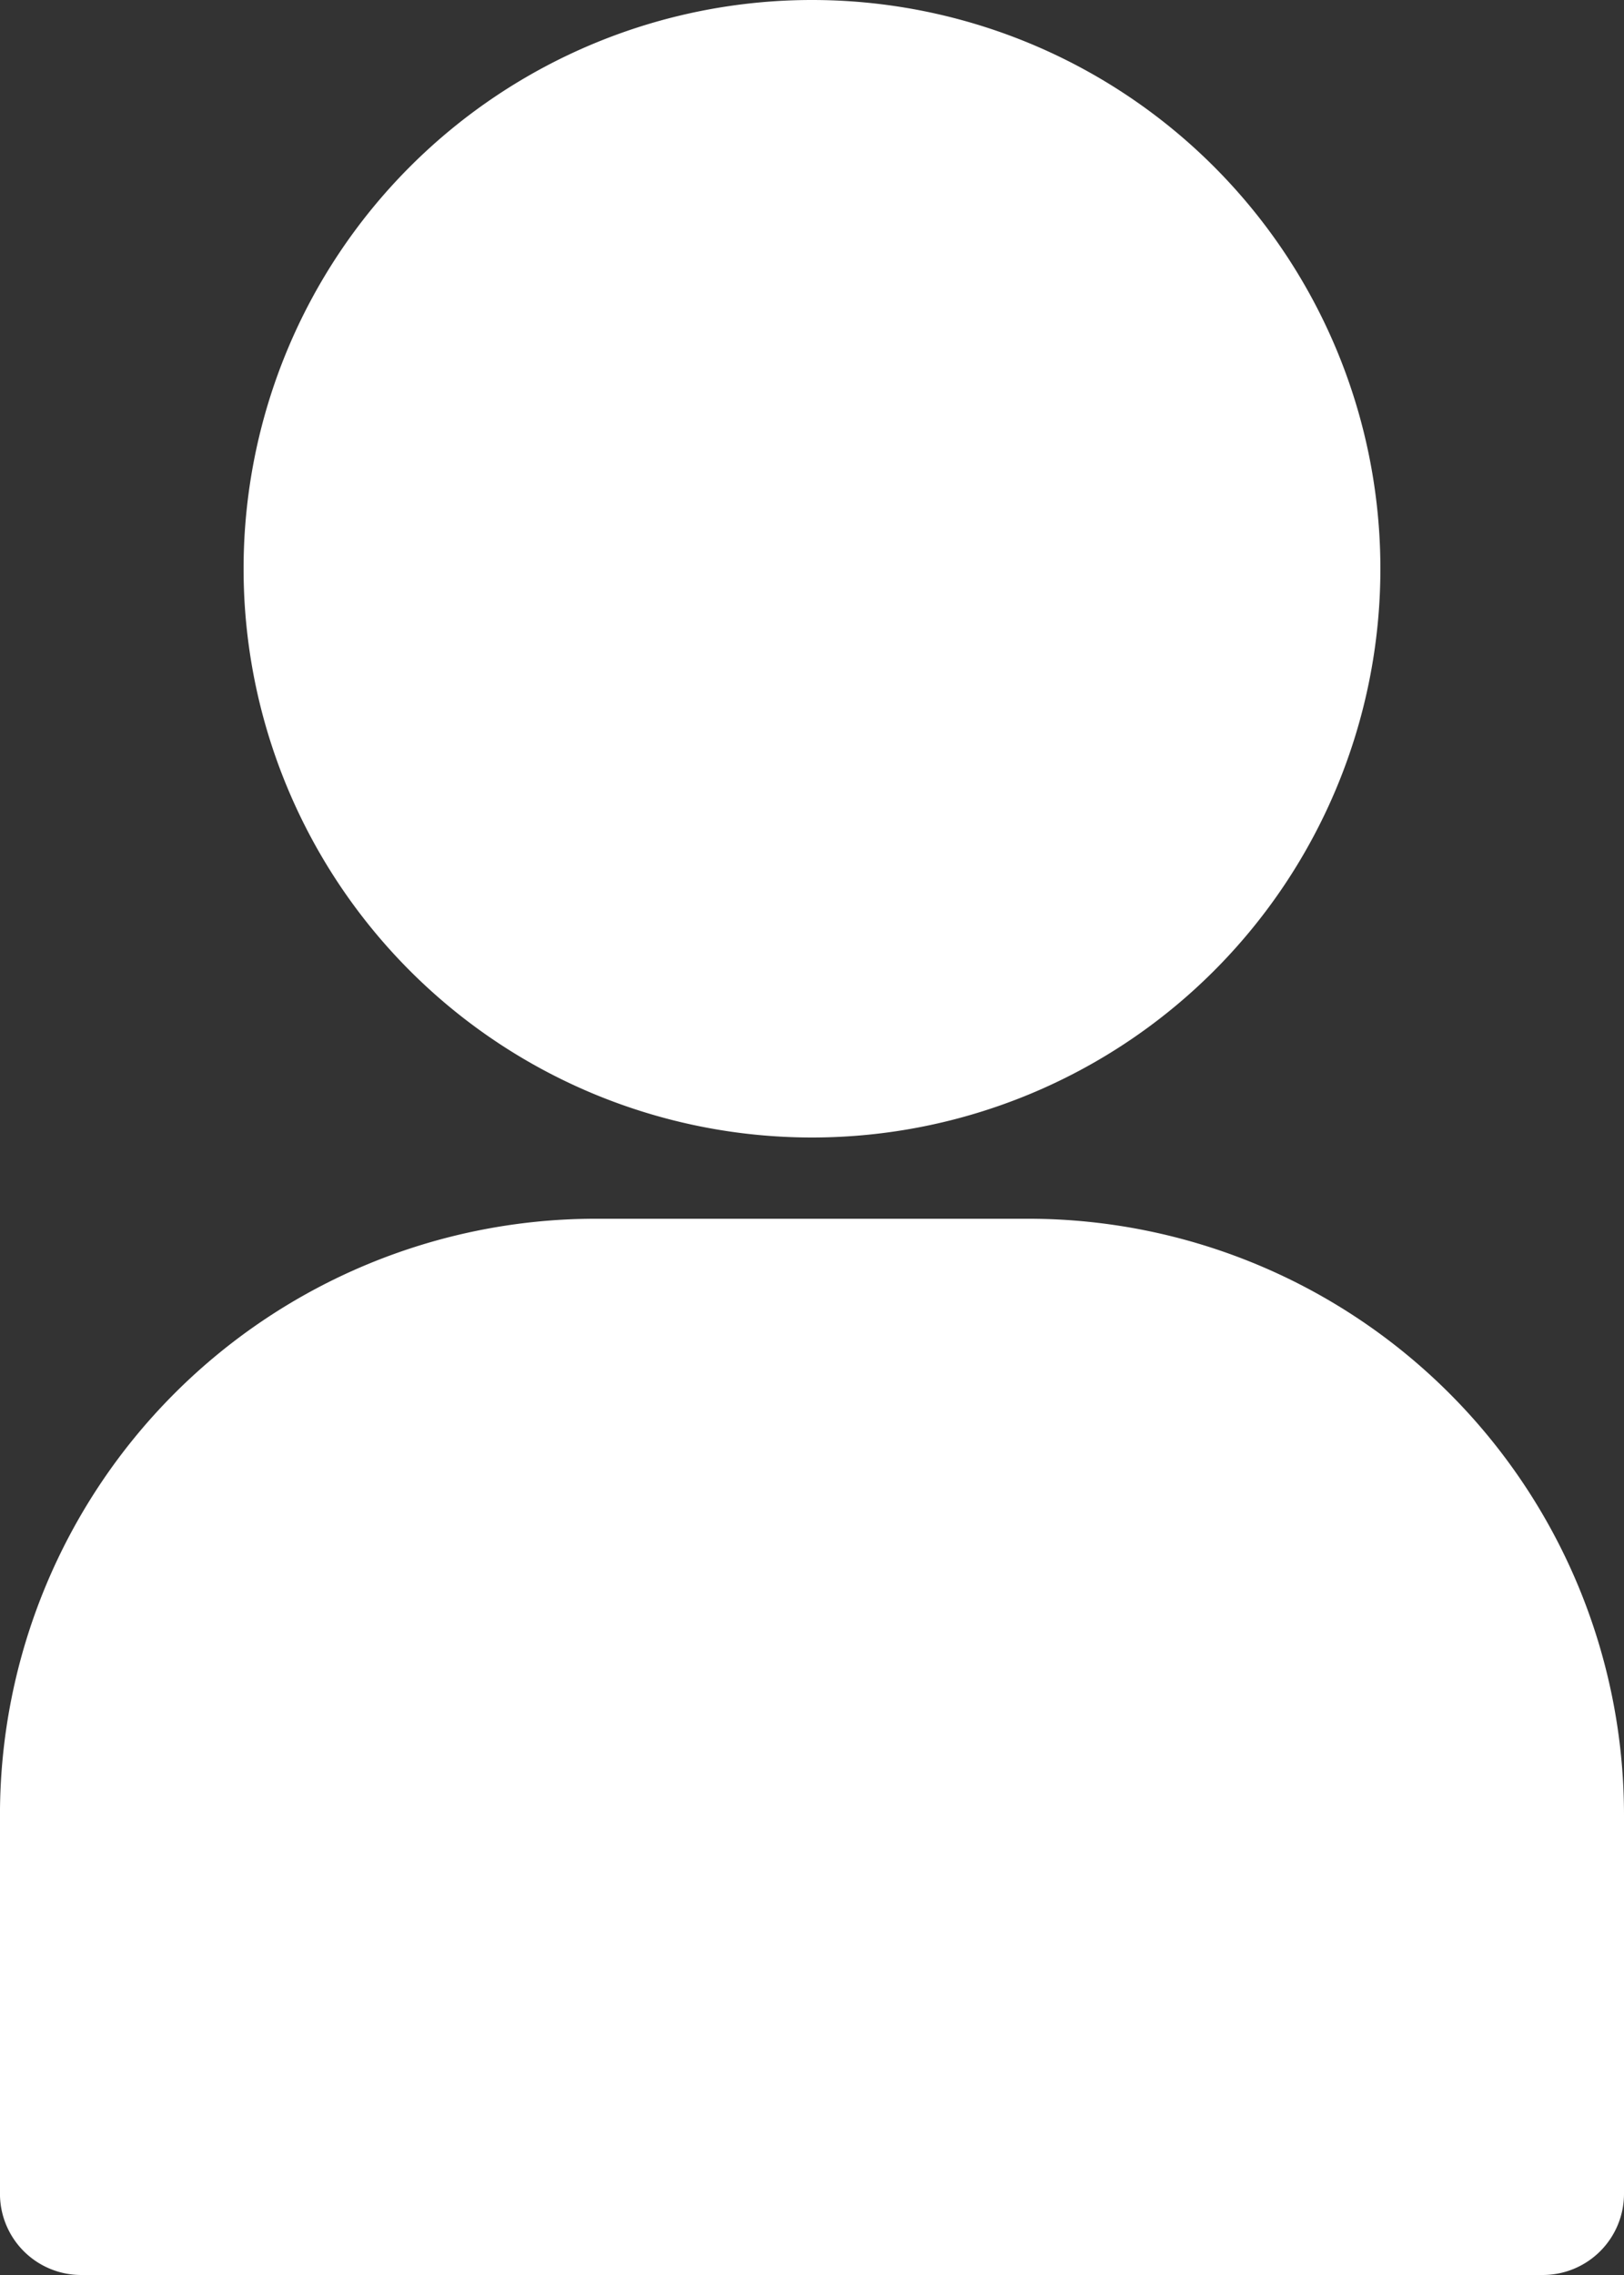
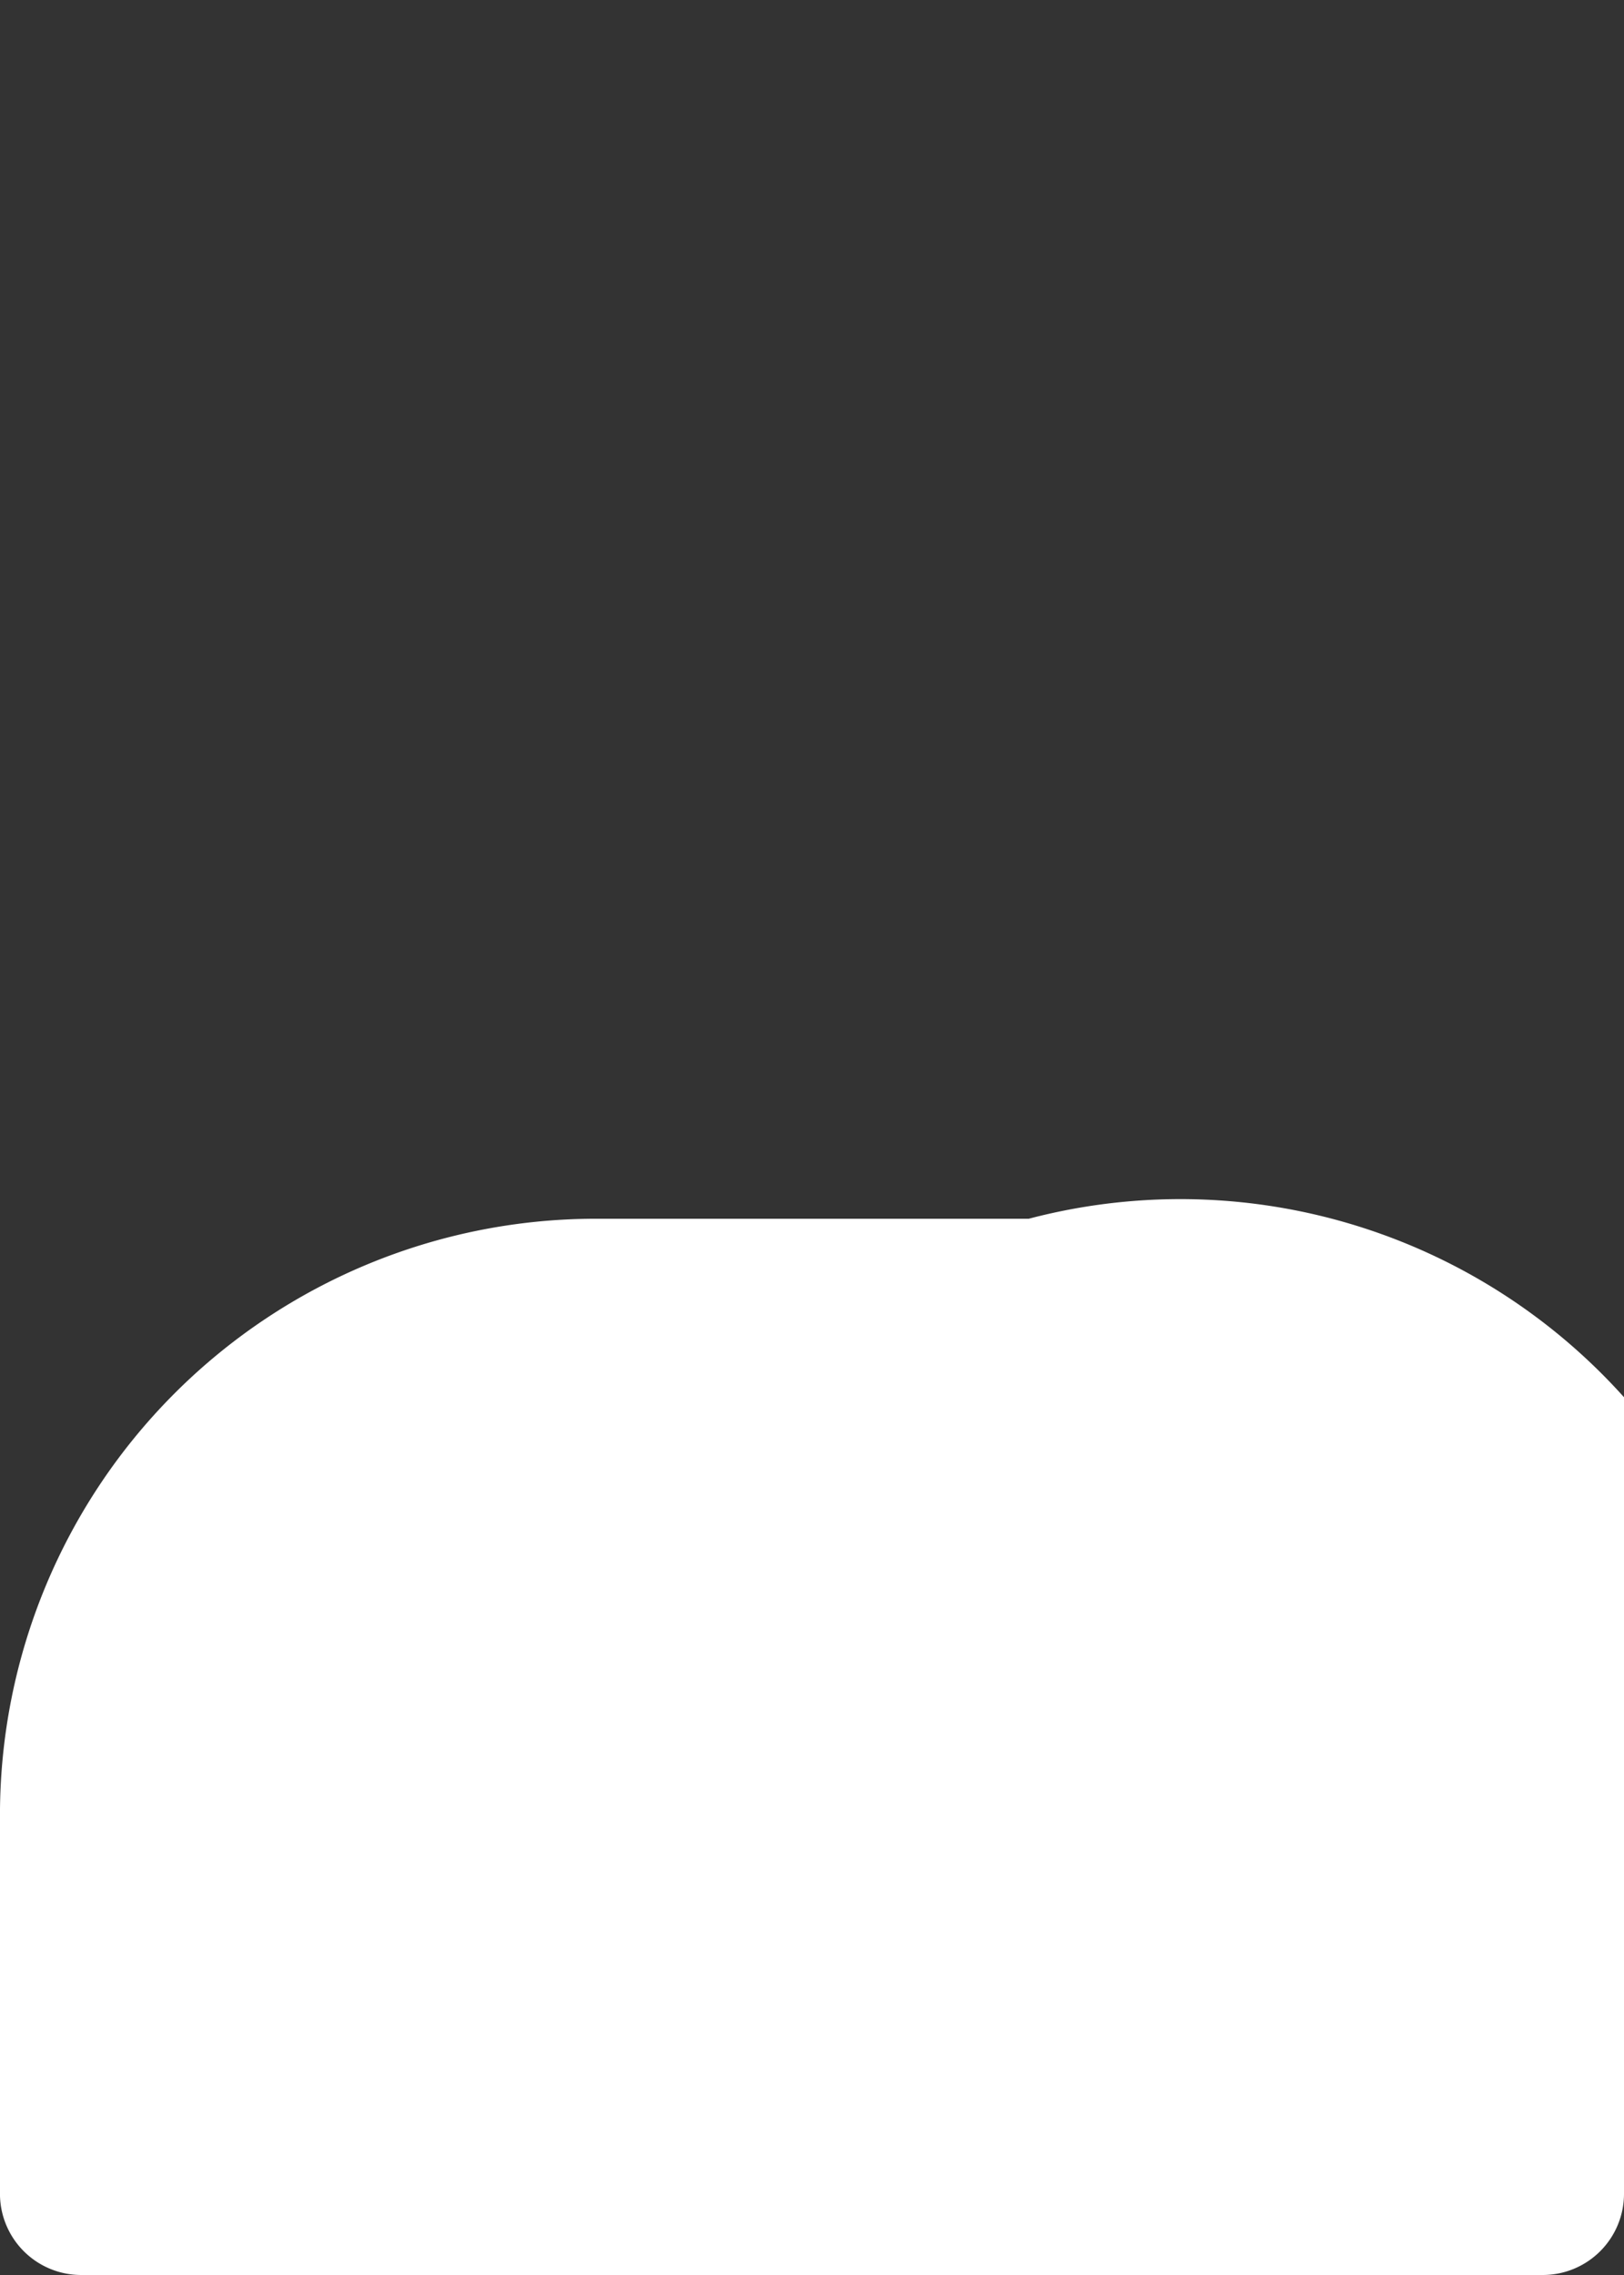
<svg xmlns="http://www.w3.org/2000/svg" id="noun-people-1966775" width="57.143" height="80" viewBox="0 0 57.143 80">
  <rect x="0" y="0" width="57.143" height="80" fill="#333333" stroke="none" />
-   <path id="Tracciato_1038" data-name="Tracciato 1038" d="M267.5,55a20,20,0,1,1-20-20,20,20,0,0,1,20,20" transform="translate(-218.929 -35)" fill="#fff" />
-   <path id="Tracciato_1039" data-name="Tracciato 1039" d="M177.858,334.643h51.429a2.857,2.857,0,0,0,2.857-2.857V318.443A20.971,20.971,0,0,0,211.2,297.5H195.944A20.971,20.971,0,0,0,175,318.443v13.343a2.857,2.857,0,0,0,2.857,2.857Z" transform="translate(-175.001 -254.643)" fill="#fff" />
+   <path id="Tracciato_1039" data-name="Tracciato 1039" d="M177.858,334.643h51.429a2.857,2.857,0,0,0,2.857-2.857A20.971,20.971,0,0,0,211.2,297.5H195.944A20.971,20.971,0,0,0,175,318.443v13.343a2.857,2.857,0,0,0,2.857,2.857Z" transform="translate(-175.001 -254.643)" fill="#fff" />
</svg>